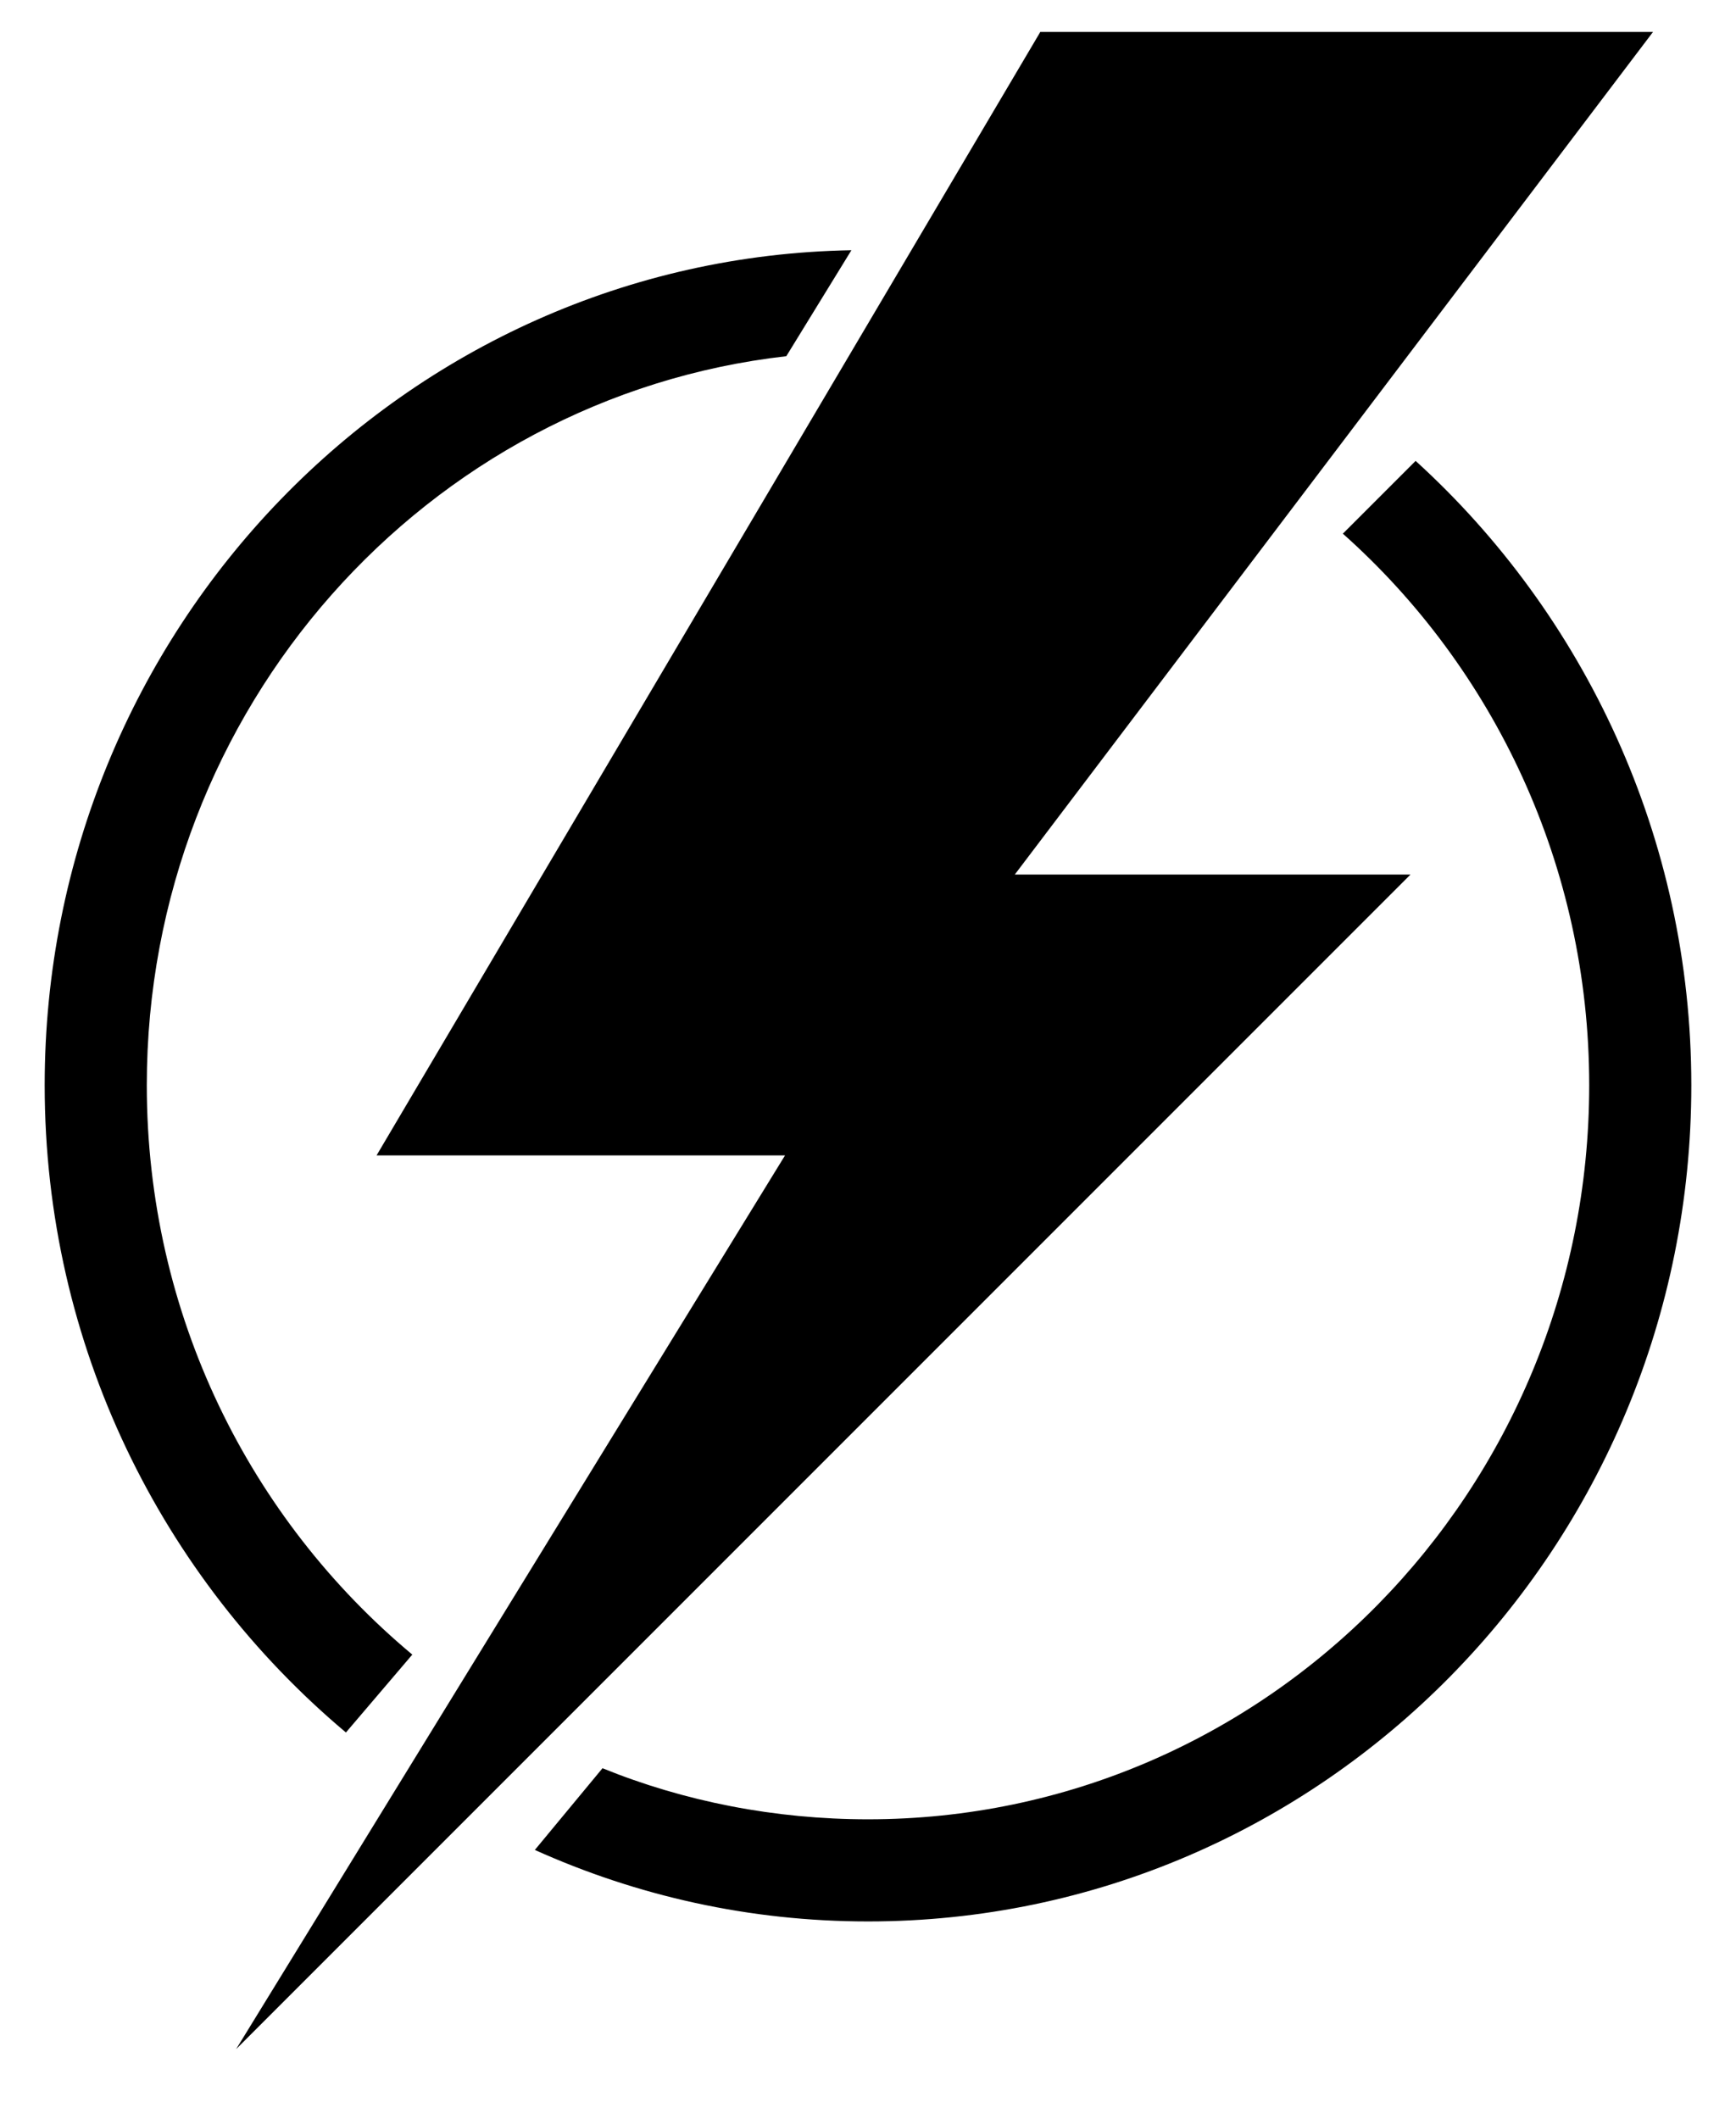
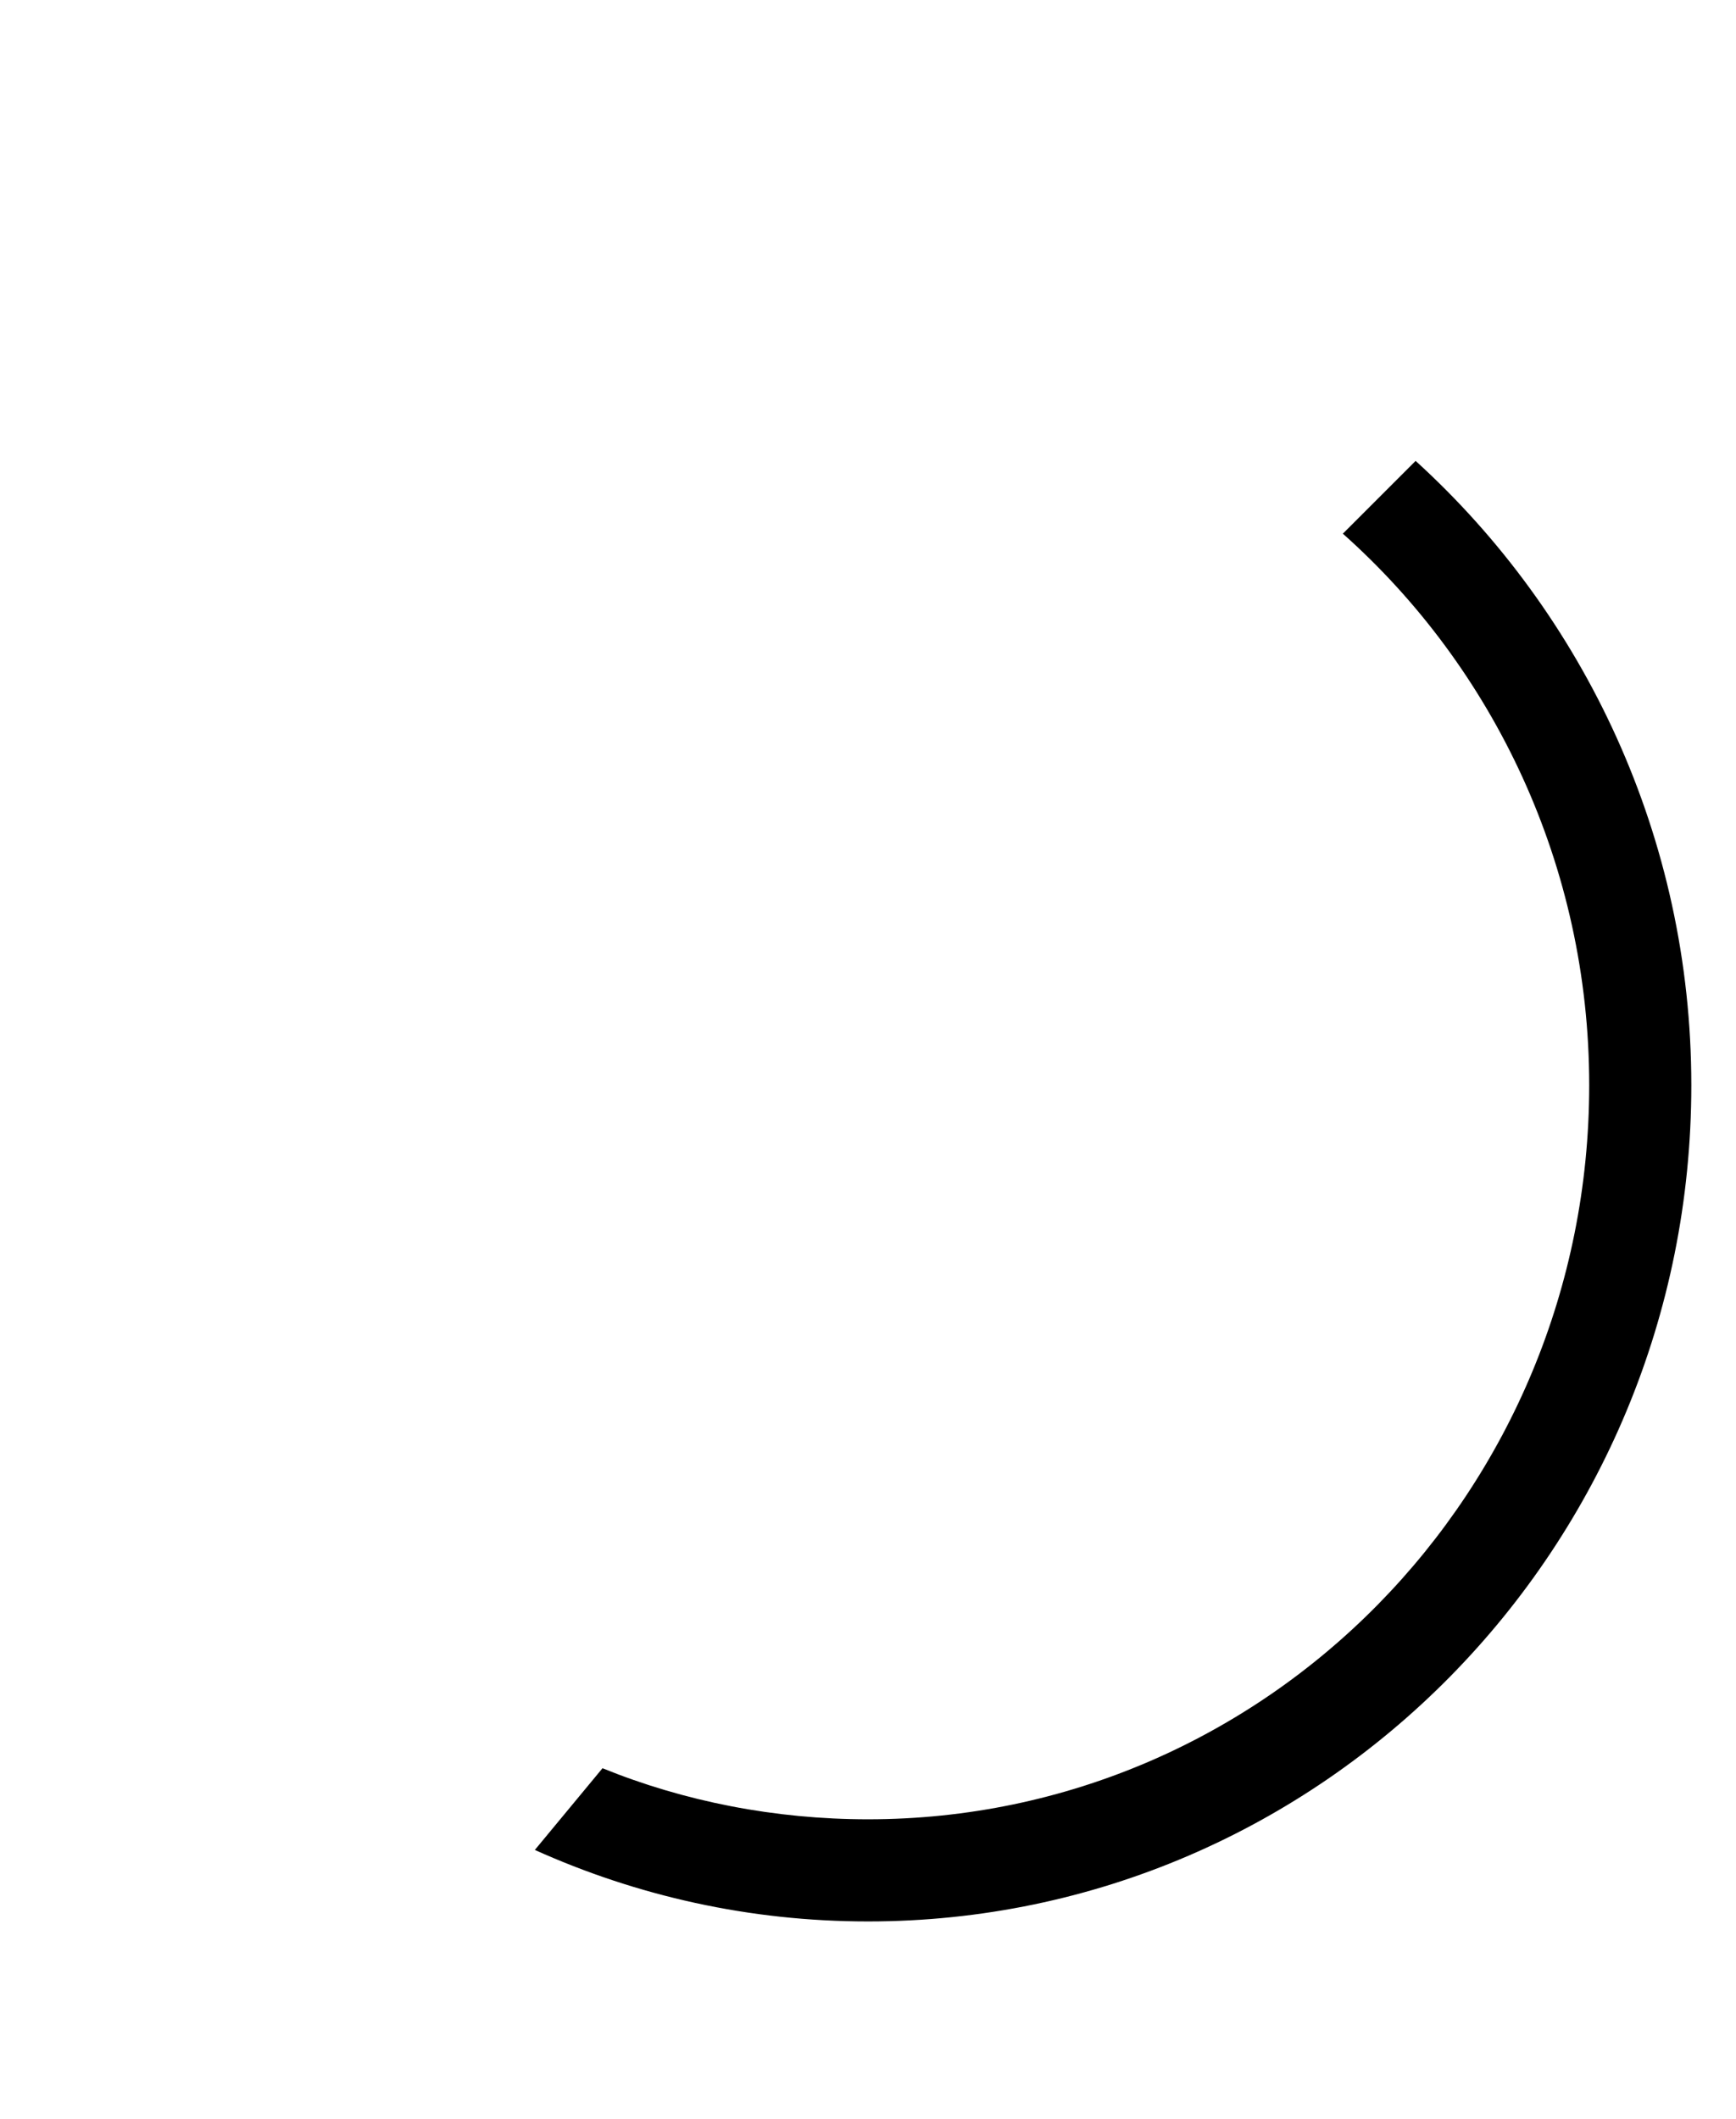
<svg xmlns="http://www.w3.org/2000/svg" version="1.1" id="Capa_1" x="0px" y="0px" viewBox="0 0 136 166" style="enable-background:new 0 0 136 166;" xml:space="preserve">
-   <polygon points="81.5,2.5 29.5,90.5 61.5,90.5 18.5,160.5 110.5,68.5 79.5,68.5 129.5,2.5 " />
  <g>
-     <path d="M27.1,135.7l5.2-6.1C19.6,119,11.5,103,11.5,85c0-29.5,21.9-53.9,50.1-57.1l5.1-8.3C31.7,20.2,3.5,49.3,3.5,85   C3.5,105.4,12.7,123.6,27.1,135.7z" />
    <path d="M110.9,36.1l-5.7,5.7c11.8,10.5,19.3,26,19.3,43.2c0,31.8-25.3,57.5-56.5,57.5c-7.3,0-14.4-1.4-20.8-4l-5.3,6.4   c8,3.6,16.8,5.6,26.1,5.6c35.6,0,64.5-29.3,64.5-65.5C132.5,65.6,124.1,48.1,110.9,36.1z" />
  </g>
</svg>